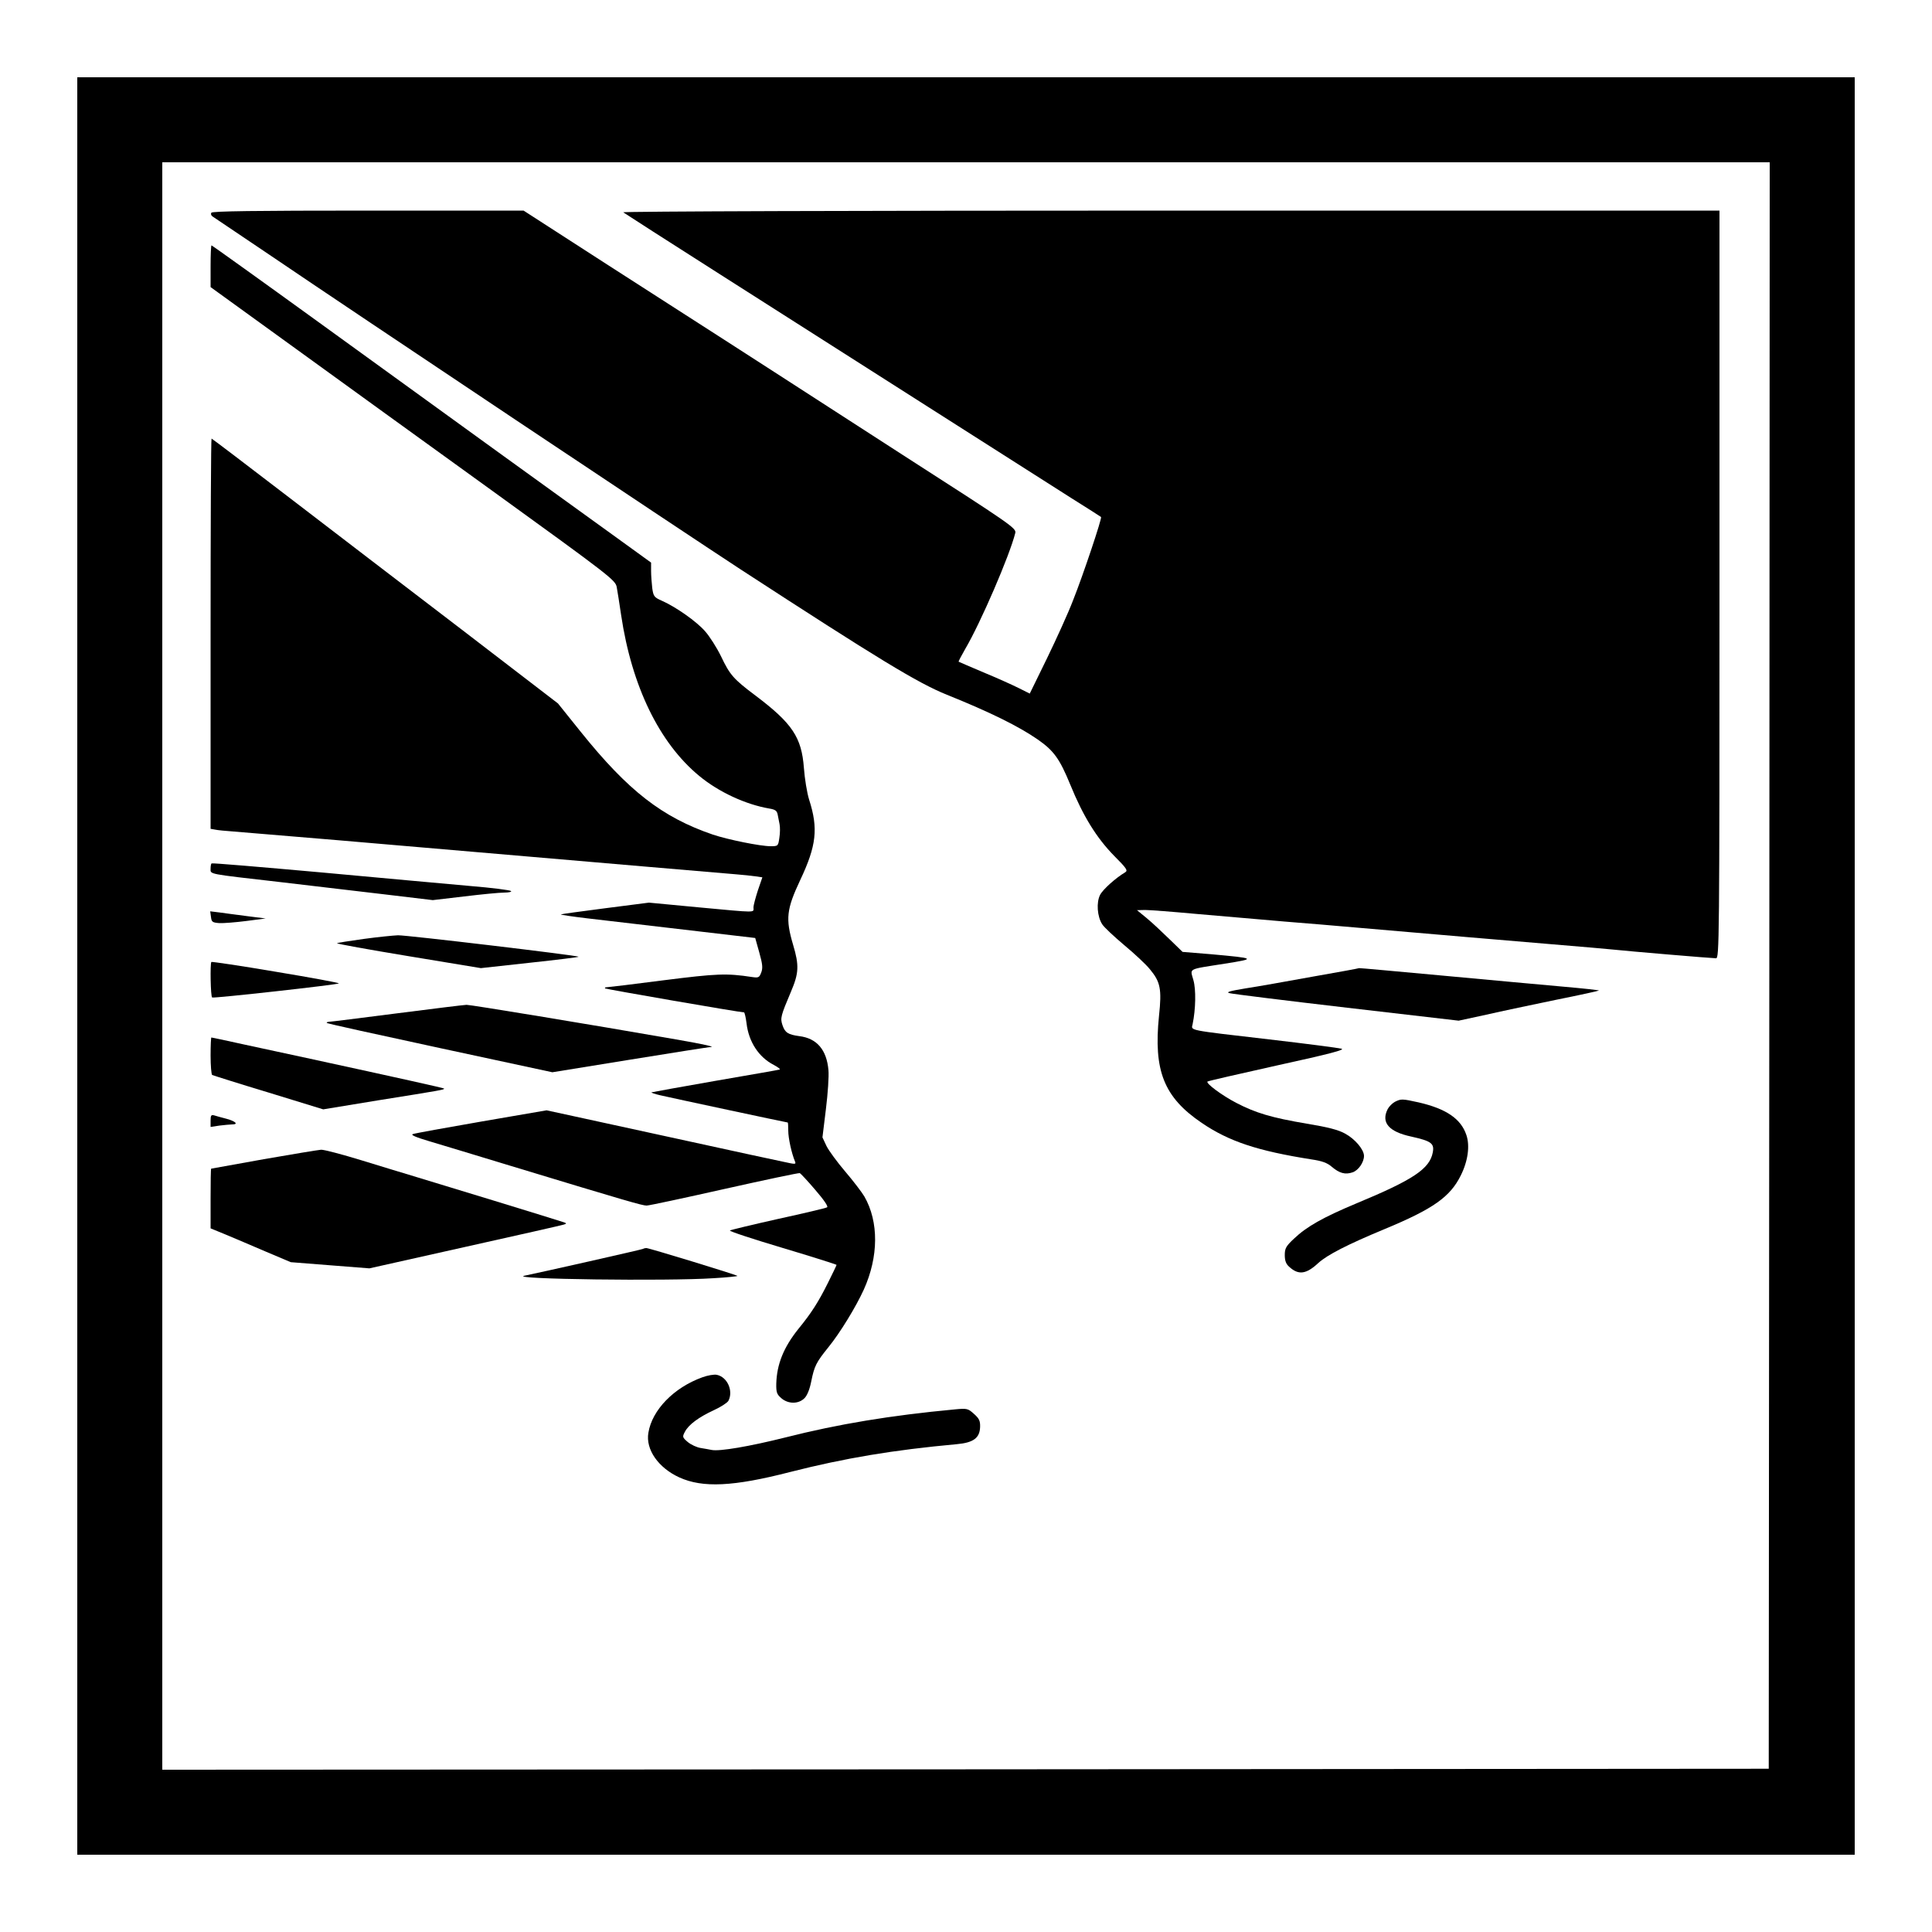
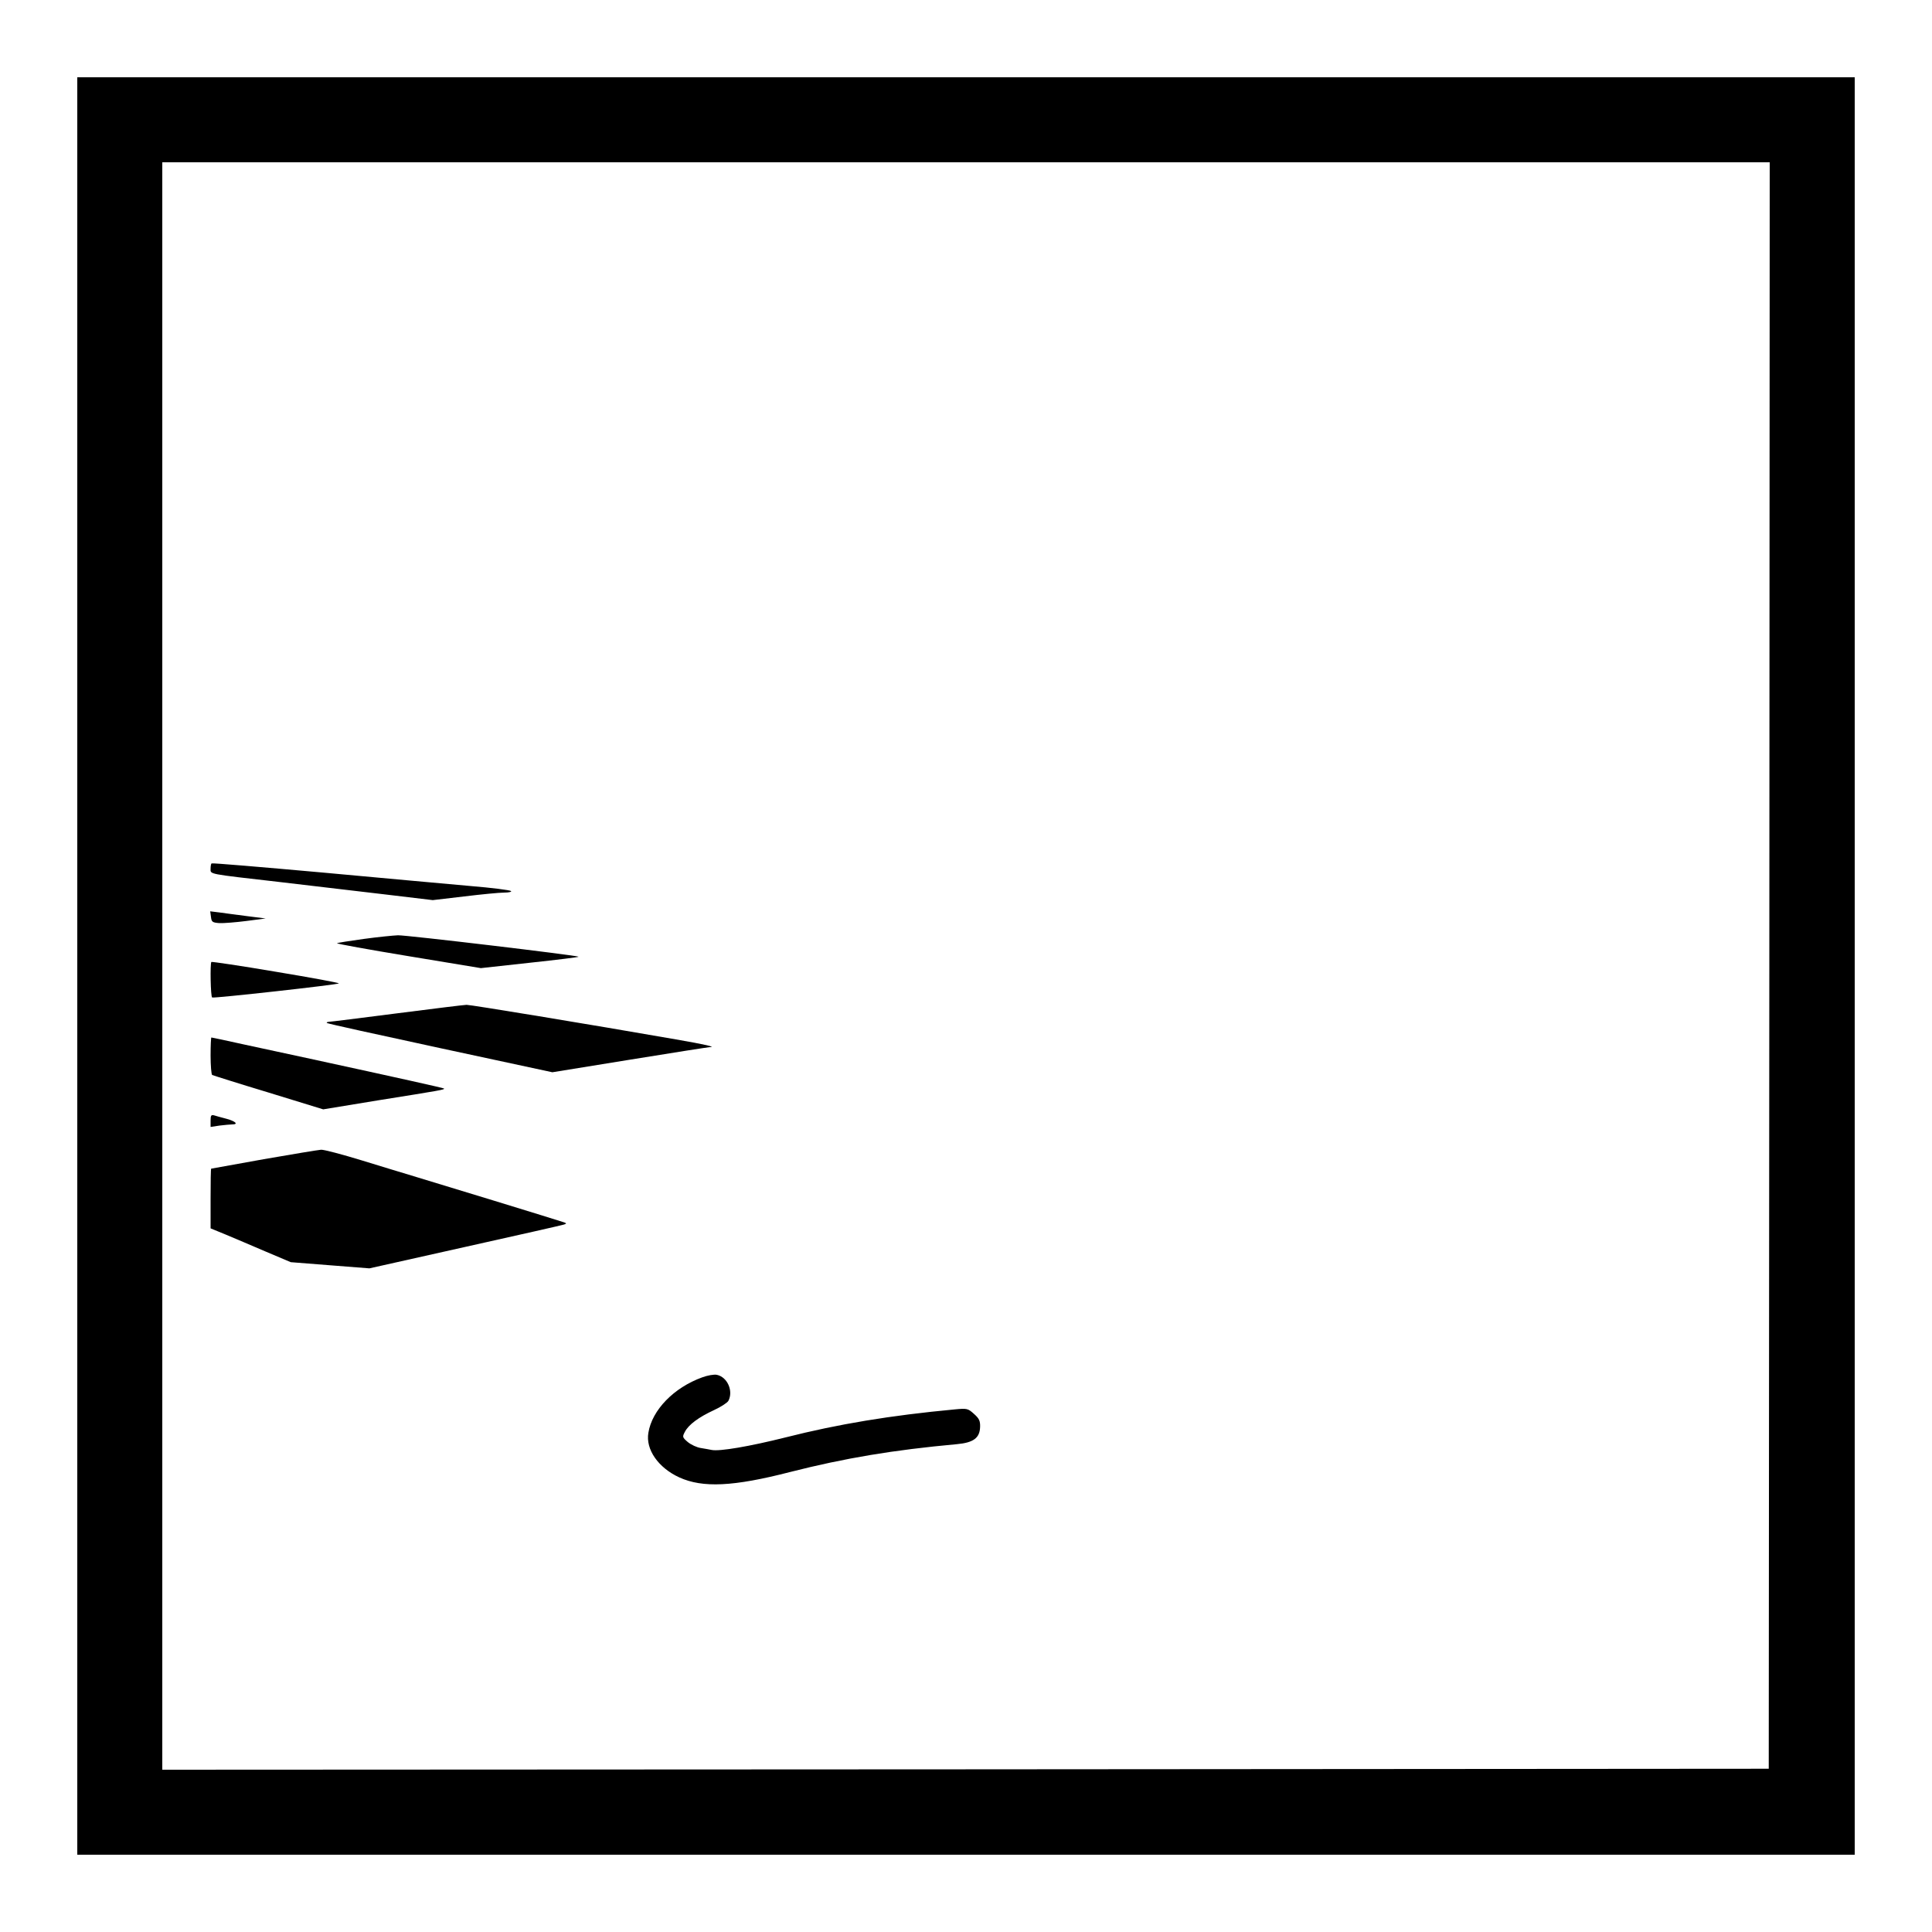
<svg xmlns="http://www.w3.org/2000/svg" version="1.0" width="1000pt" height="1000pt" viewBox="0 0 1000 1000" preserveAspectRatio="xMidYMid meet">
  <g transform="translate(0,1000) scale(0.1,-0.1)" fill="#000000" stroke="none">
    <path d="M400 5000 l0 -4600 4600 0 4600 0 0 4600 0 4600 -4600 0 -4600 0 0 -4600z m8758 3 l-3 -4158 -4157 -3 -4158 -2 0 4160 0 4160 4160 0 4160 0 -2 -4157z" />
-     <path d="M1094 8899 c-4 -7 -1 -15 7 -20 8 -5 140 -94 294 -198 449 -305 2135 -1430 2435 -1626 718 -467 920 -590 1071 -651 226 -91 371 -163 471 -232 83 -58 113 -100 168 -234 66 -162 135 -274 227 -368 64 -64 72 -76 57 -85 -49 -29 -116 -89 -130 -117 -20 -39 -15 -112 11 -152 10 -16 62 -64 114 -108 53 -44 113 -100 133 -125 54 -65 62 -102 47 -241 -29 -284 25 -421 221 -554 141 -96 289 -145 568 -189 55 -8 82 -18 105 -38 40 -34 70 -42 108 -29 30 10 59 52 59 85 0 33 -47 88 -97 115 -35 20 -90 34 -200 52 -182 31 -263 55 -365 108 -73 38 -158 101 -148 110 3 3 166 40 363 84 274 60 352 81 330 86 -15 4 -183 26 -373 48 -431 50 -404 45 -397 79 16 78 18 179 4 228 -17 63 -34 54 162 85 165 26 162 28 -71 49 l-147 12 -68 66 c-38 37 -90 86 -118 109 l-50 41 42 1 c23 0 140 -9 260 -20 120 -10 328 -28 463 -40 135 -11 270 -22 300 -25 108 -10 1190 -102 1290 -110 36 -3 85 -8 110 -10 72 -8 512 -45 532 -45 17 0 18 72 18 1935 l0 1935 -2842 0 c-1610 0 -2838 -4 -2832 -9 5 -4 232 -150 504 -323 272 -173 758 -483 1080 -688 322 -205 653 -416 735 -468 83 -52 152 -96 154 -98 6 -5 -93 -301 -144 -429 -25 -66 -87 -202 -136 -303 l-89 -182 -58 29 c-32 16 -114 53 -182 81 -69 29 -126 54 -128 55 -2 1 14 31 34 66 80 136 230 484 259 600 6 25 -17 41 -582 404 -323 209 -631 407 -683 441 -126 81 -316 204 -843 542 l-437 282 -804 0 c-588 0 -807 -3 -812 -11z" />
-     <path d="M1090 8622 l0 -108 423 -306 c232 -168 703 -509 1047 -757 599 -433 625 -454 632 -489 4 -20 14 -86 23 -146 55 -369 198 -662 404 -832 100 -83 240 -148 363 -169 30 -5 39 -11 43 -30 3 -14 7 -37 10 -51 3 -14 3 -46 -1 -70 -6 -43 -7 -44 -45 -44 -54 0 -221 34 -299 60 -263 90 -439 227 -684 532 l-118 147 -486 373 c-268 205 -671 513 -895 685 -224 172 -410 313 -412 313 -3 0 -5 -454 -5 -1010 l0 -1010 23 -4 c12 -3 56 -7 97 -10 41 -3 284 -24 540 -45 988 -85 1198 -103 1585 -136 220 -19 432 -37 470 -40 39 -3 86 -8 106 -11 l35 -5 -23 -67 c-12 -37 -23 -77 -23 -89 0 -28 25 -28 -288 1 l-253 24 -226 -29 c-124 -16 -227 -30 -230 -32 -2 -2 59 -11 134 -20 76 -9 303 -35 505 -59 l367 -43 21 -75 c17 -60 19 -81 10 -104 -10 -26 -14 -28 -48 -23 -131 20 -181 18 -458 -17 -154 -20 -287 -36 -294 -36 -7 0 -11 -3 -8 -6 5 -4 697 -124 719 -124 3 0 9 -25 13 -56 11 -96 63 -176 141 -216 22 -12 36 -22 30 -24 -5 -2 -156 -28 -335 -59 -178 -31 -326 -58 -328 -59 -2 -2 19 -9 45 -15 55 -13 655 -141 660 -141 2 0 3 -19 3 -42 0 -39 17 -117 35 -160 6 -15 2 -15 -57 -2 -35 7 -261 56 -503 109 -242 53 -504 110 -583 127 l-143 31 -337 -58 c-185 -32 -345 -61 -355 -65 -13 -4 14 -16 85 -37 56 -17 247 -74 423 -128 603 -183 680 -205 702 -205 12 0 194 39 403 86 210 47 385 84 390 82 4 -2 41 -41 80 -87 45 -52 68 -86 61 -90 -6 -4 -120 -31 -253 -60 -134 -30 -246 -57 -250 -60 -4 -4 118 -44 272 -90 154 -46 280 -86 280 -88 0 -2 -20 -44 -45 -94 -49 -98 -85 -155 -153 -238 -76 -95 -111 -182 -114 -282 -1 -46 3 -56 26 -76 36 -31 89 -31 120 0 14 14 27 46 35 87 16 79 25 98 89 177 60 74 142 208 183 298 77 171 78 351 3 482 -13 22 -58 81 -99 129 -41 48 -85 108 -97 132 l-21 45 18 147 c10 81 16 171 13 201 -9 105 -60 165 -151 176 -58 8 -74 18 -87 57 -12 36 -9 48 44 173 41 96 43 136 11 243 -40 135 -34 184 37 335 84 178 94 267 46 416 -11 35 -23 109 -27 164 -12 159 -60 231 -251 375 -113 85 -132 106 -178 203 -22 45 -59 103 -82 129 -44 51 -151 126 -223 158 -41 18 -45 23 -51 66 -3 26 -6 66 -6 89 l0 43 -177 128 c-229 165 -852 615 -1546 1118 -301 218 -550 396 -552 396 -3 0 -5 -49 -5 -108z" />
    <path d="M1095 5531 c-3 -2 -5 -15 -5 -27 0 -30 -20 -26 355 -69 171 -20 419 -49 552 -65 l243 -29 162 19 c90 11 183 20 208 20 24 0 40 4 35 8 -6 5 -100 17 -210 26 -110 10 -456 41 -768 70 -312 28 -570 50 -572 47z" />
    <path d="M1092 5254 c3 -26 7 -29 43 -32 22 -1 85 4 140 11 l100 13 -95 12 c-52 7 -117 15 -143 19 l-49 6 4 -29z" />
    <path d="M1882 5140 c-73 -10 -135 -20 -138 -22 -2 -3 164 -33 370 -67 l375 -62 255 28 c140 15 253 29 251 31 -7 7 -890 112 -935 111 -25 -1 -105 -9 -178 -19z" />
    <path d="M1094 5021 c-7 -8 -4 -180 4 -184 9 -5 649 66 656 73 2 3 -144 30 -325 60 -182 31 -332 53 -335 51z" />
-     <path d="M6795 4945 c-132 -24 -289 -52 -349 -61 -85 -14 -103 -20 -80 -25 16 -4 289 -38 607 -75 l577 -67 143 31 c78 18 241 52 361 77 120 24 220 46 222 48 2 2 -81 11 -184 20 -103 9 -383 35 -622 57 -239 22 -435 40 -435 39 0 -1 -108 -21 -240 -44z" />
    <path d="M2055 4755 c-187 -24 -346 -44 -354 -44 -8 -1 -12 -3 -9 -6 2 -3 266 -61 586 -130 l581 -125 401 65 c221 36 407 65 413 65 38 0 -24 14 -174 40 -459 80 -1067 180 -1084 179 -11 0 -173 -20 -360 -44z" />
    <path d="M1090 4536 c0 -52 4 -97 8 -100 4 -2 136 -44 292 -91 l283 -87 286 47 c326 52 344 55 339 61 -4 3 -232 54 -693 154 -99 21 -253 55 -343 74 -90 20 -165 36 -168 36 -2 0 -4 -42 -4 -94z" />
-     <path d="M7220 4297 c-13 -7 -30 -24 -37 -37 -36 -70 5 -118 122 -143 103 -23 120 -35 111 -82 -16 -85 -102 -142 -396 -264 -172 -72 -257 -120 -322 -182 -42 -39 -48 -51 -48 -85 0 -29 6 -46 23 -61 48 -44 88 -39 152 21 46 41 148 94 341 174 253 105 340 167 395 278 37 74 48 153 29 209 -28 84 -104 136 -247 169 -86 19 -91 19 -123 3z" />
    <path d="M1090 4200 l0 -33 46 7 c26 3 55 6 65 6 35 0 19 16 -28 29 -27 7 -56 15 -65 18 -15 4 -18 -1 -18 -27z" />
    <path d="M1365 4000 c-148 -27 -271 -49 -272 -49 -2 -1 -3 -70 -3 -155 l0 -154 78 -32 c42 -18 136 -57 207 -88 l130 -55 203 -16 204 -16 496 111 c274 61 504 113 512 116 13 5 13 6 0 11 -15 6 -691 213 -805 247 -33 10 -143 43 -243 74 -101 31 -196 56 -210 55 -15 -1 -148 -23 -297 -49z" />
-     <path d="M3329 3536 c-3 -3 -535 -123 -614 -139 -92 -18 739 -29 978 -13 71 4 126 10 124 12 -6 6 -457 144 -471 144 -7 0 -15 -2 -17 -4z" />
    <path d="M3635 2871 c-147 -53 -260 -169 -279 -287 -15 -86 51 -181 160 -231 121 -55 279 -48 574 28 283 72 534 114 863 144 86 8 118 32 120 89 1 32 -5 44 -32 68 -31 28 -36 29 -99 23 -332 -31 -604 -76 -876 -145 -188 -47 -341 -73 -382 -65 -11 2 -36 7 -56 10 -21 3 -51 17 -68 31 -28 24 -29 27 -15 53 19 37 72 76 150 112 35 16 69 38 75 48 27 51 -5 124 -60 135 -14 3 -48 -3 -75 -13z" />
  </g>
</svg>